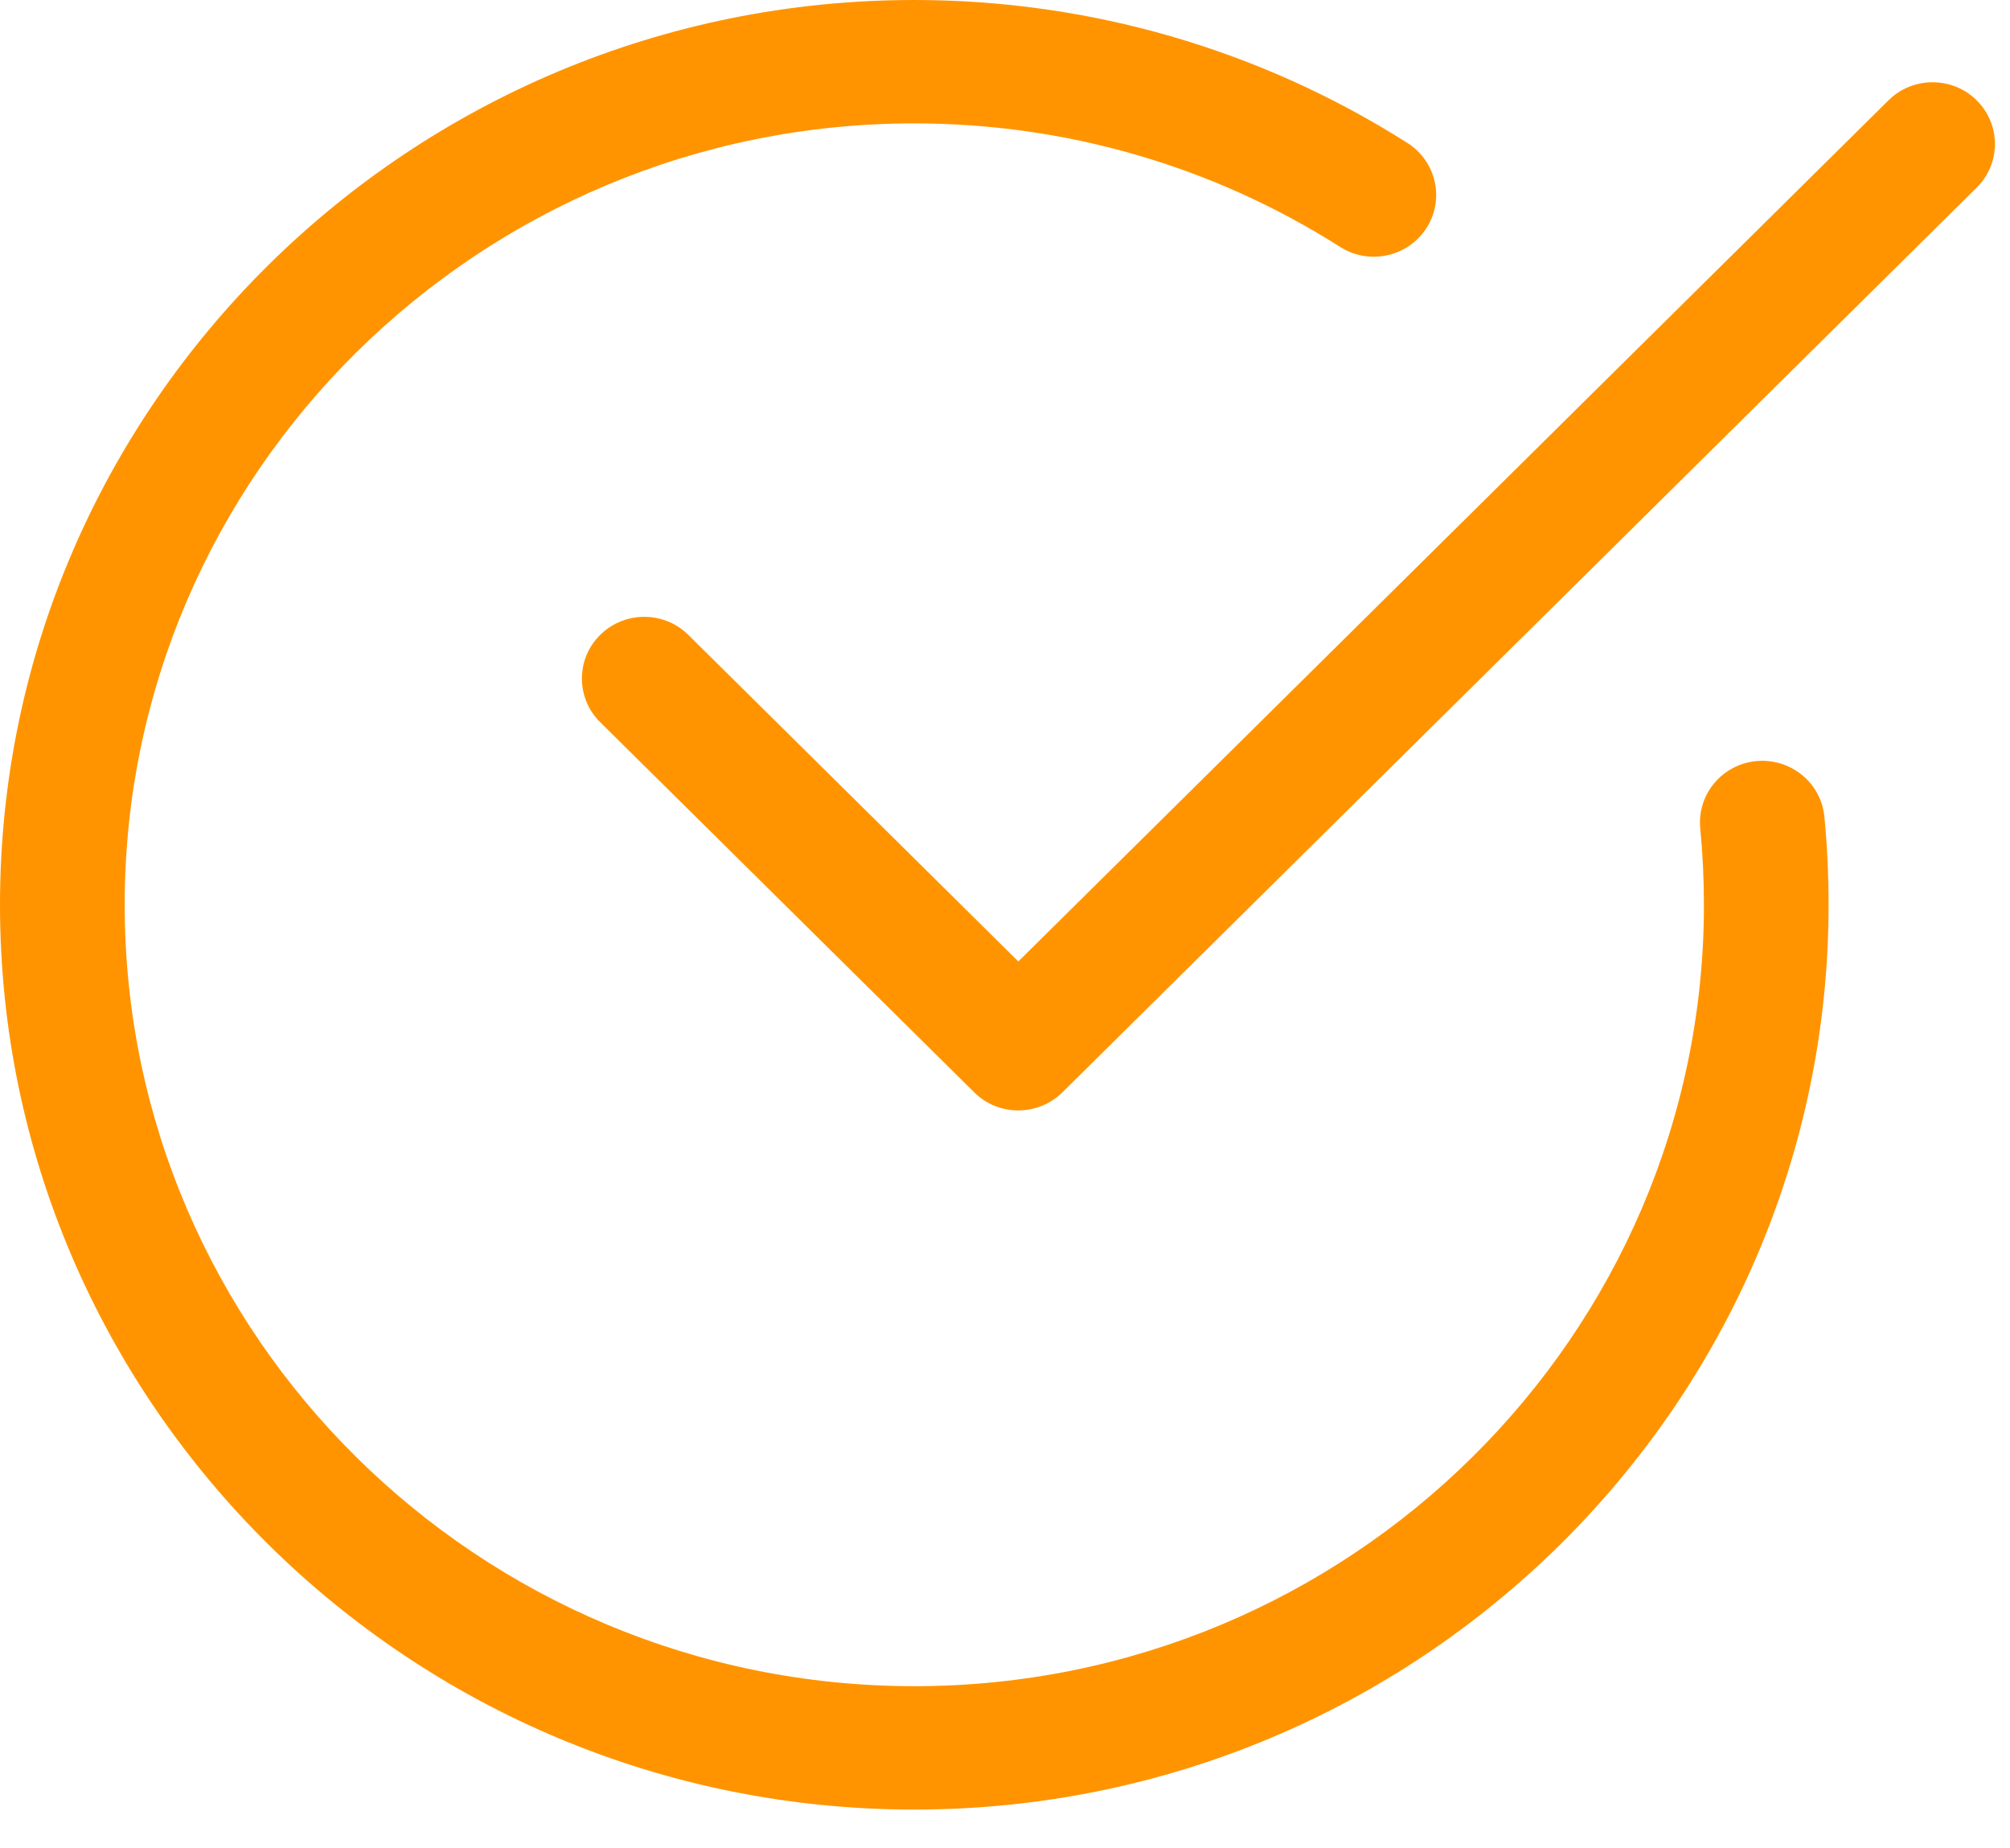
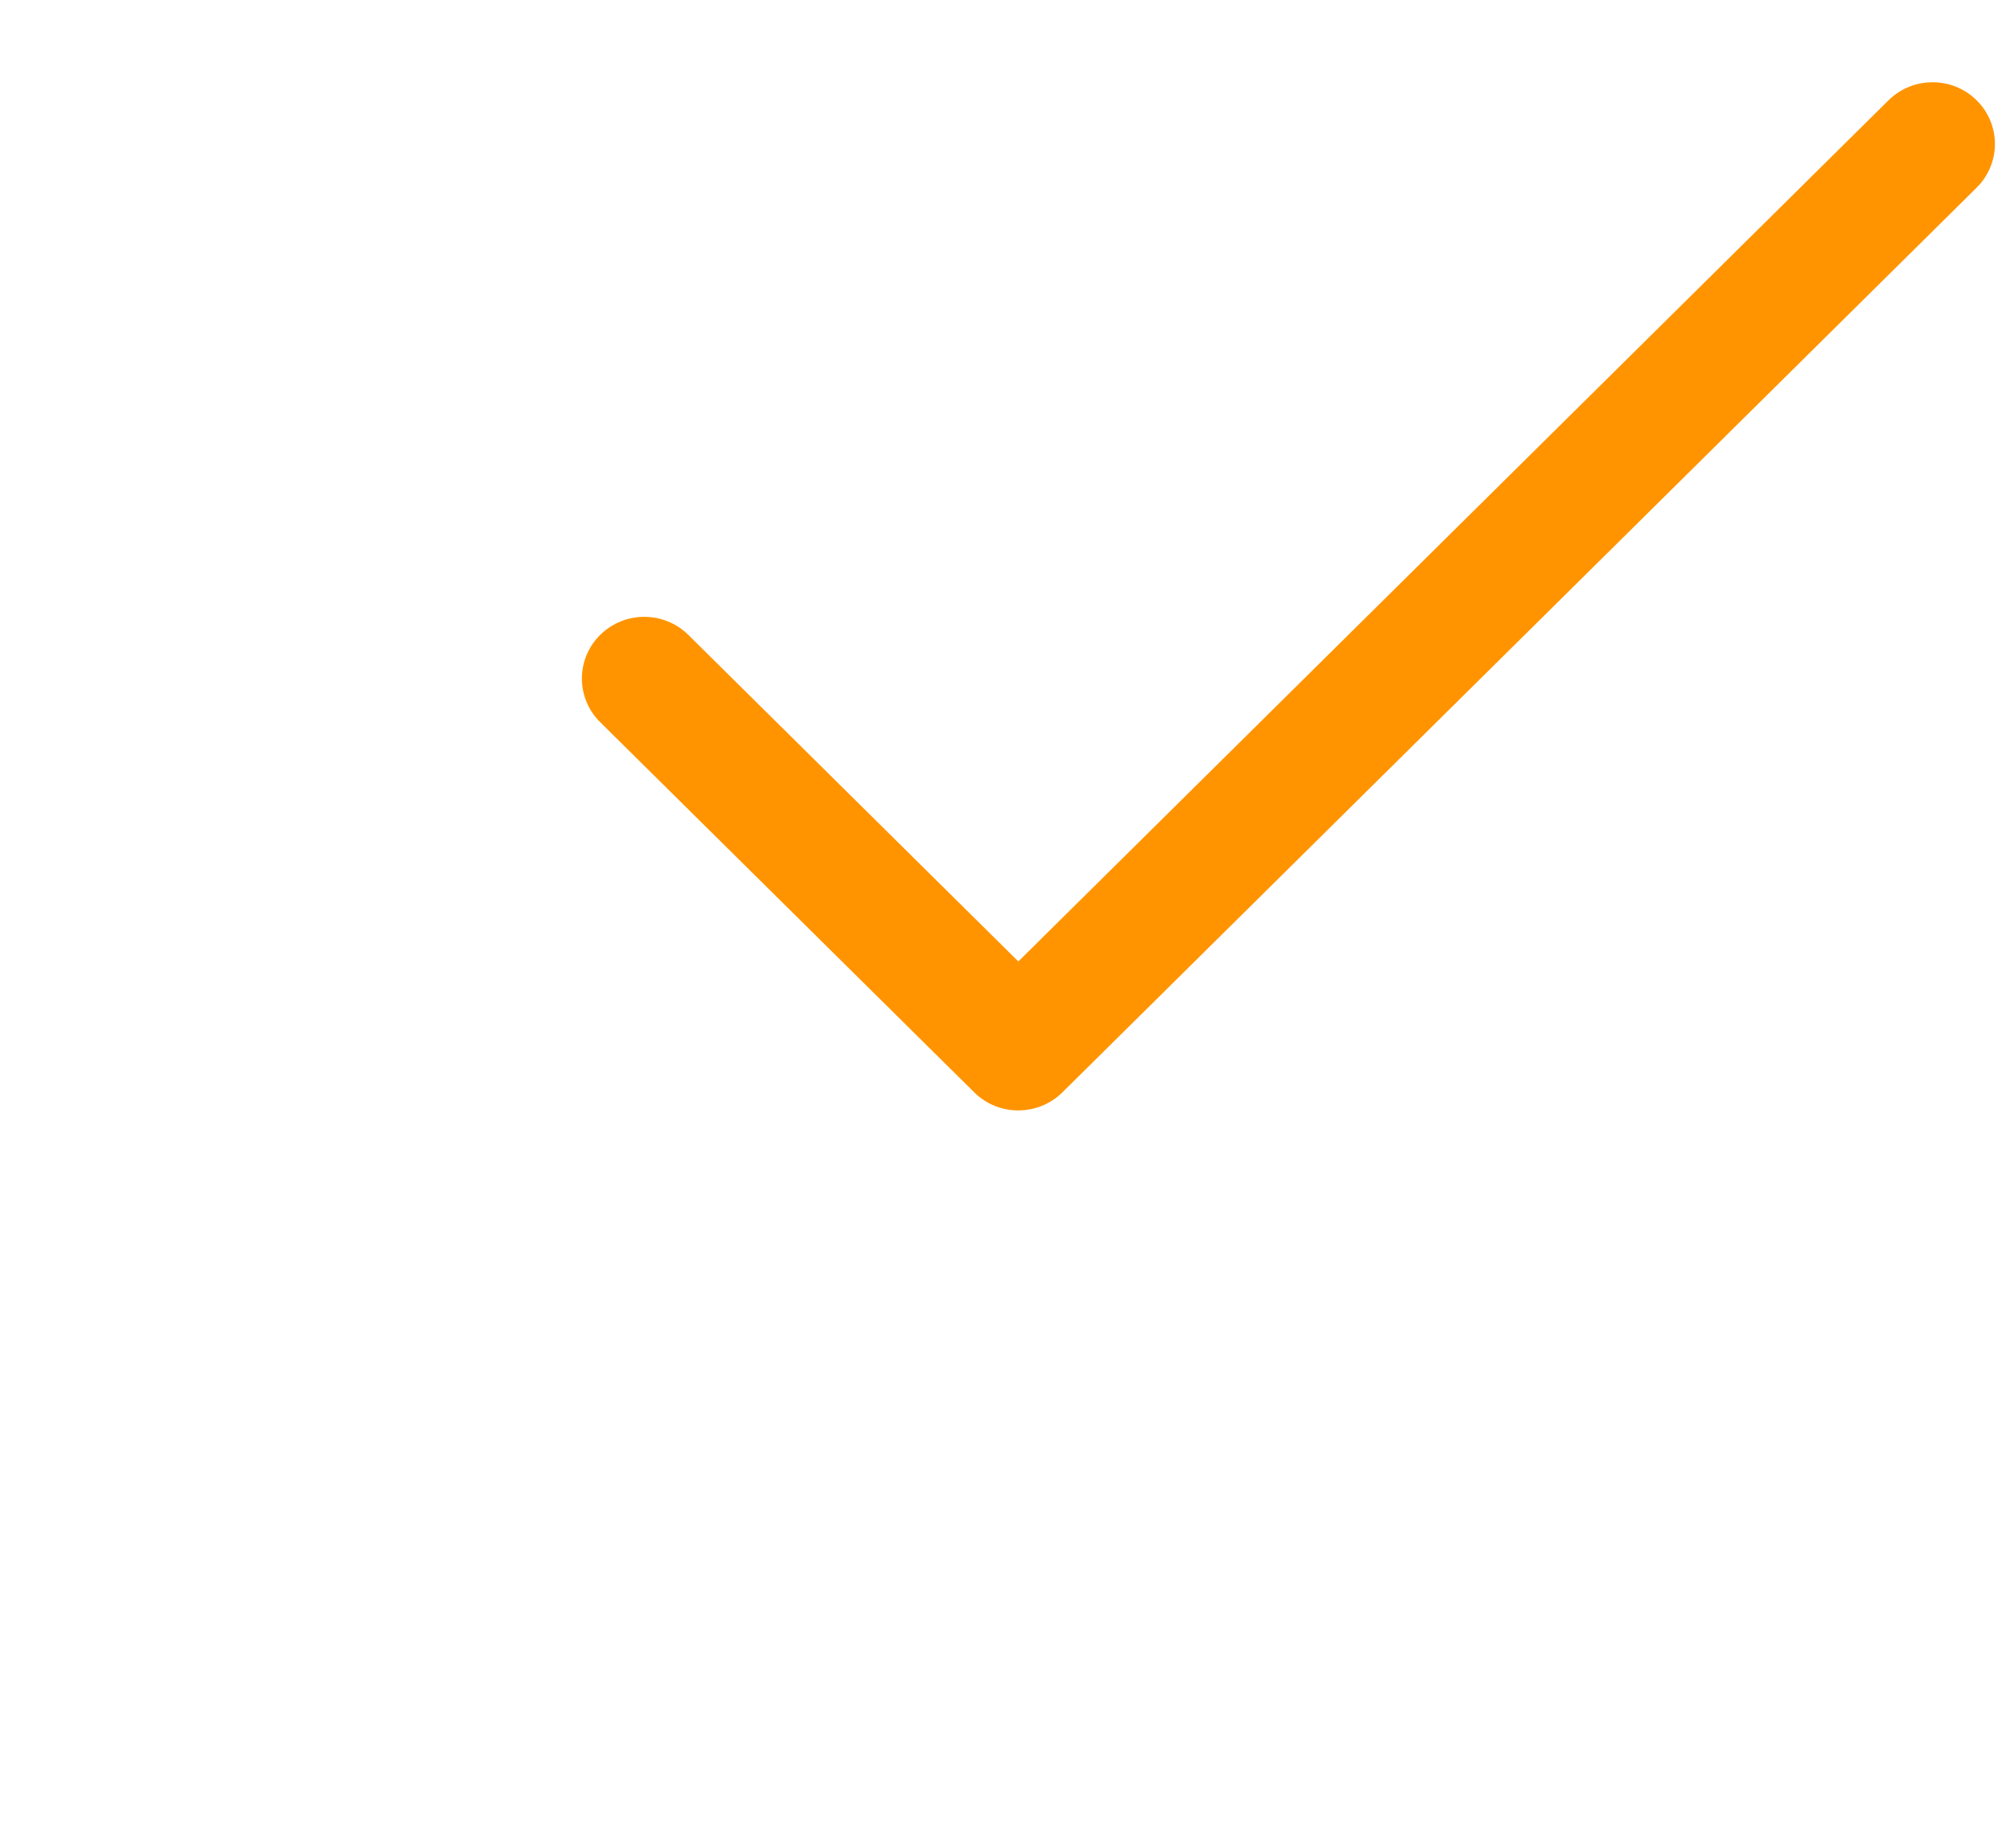
<svg xmlns="http://www.w3.org/2000/svg" width="62" height="57" viewBox="0 0 62 57" fill="none">
  <g clip-path="url(#clip0_1233_451)">
-     <path d="M28.202 55.805C12.653 55.805 0 43.287 0 27.903C0 12.518 12.653 0 28.202 0C33.61 0 38.87 1.524 43.416 4.411C44.308 4.98 44.57 6.156 43.995 7.042C43.419 7.927 42.232 8.183 41.337 7.615C37.414 5.121 32.871 3.805 28.202 3.805C14.773 3.805 3.846 14.616 3.846 27.903C3.846 41.189 14.773 52 28.202 52C41.632 52 52.559 41.189 52.559 27.903C52.559 27.108 52.52 26.322 52.446 25.549C52.343 24.501 53.118 23.573 54.174 23.471C55.235 23.375 56.171 24.136 56.274 25.181C56.361 26.076 56.404 26.984 56.404 27.903C56.404 43.287 43.752 55.805 28.202 55.805Z" fill="#FF9400" />
    <path d="M31.408 34.244C30.916 34.244 30.424 34.059 30.05 33.686L18.513 22.271C17.761 21.528 17.761 20.323 18.513 19.58C19.264 18.837 20.482 18.837 21.233 19.58L31.411 29.65L58.252 3.094C59.003 2.351 60.221 2.351 60.972 3.094C61.723 3.838 61.723 5.042 60.972 5.786L32.77 33.688C32.393 34.059 31.901 34.244 31.408 34.244Z" fill="#FF9400" />
  </g>
  <defs>
    <clipPath id="clip0_1233_451">
      <rect width="61.534" height="56.136" fill="white" />
    </clipPath>
  </defs>
</svg>